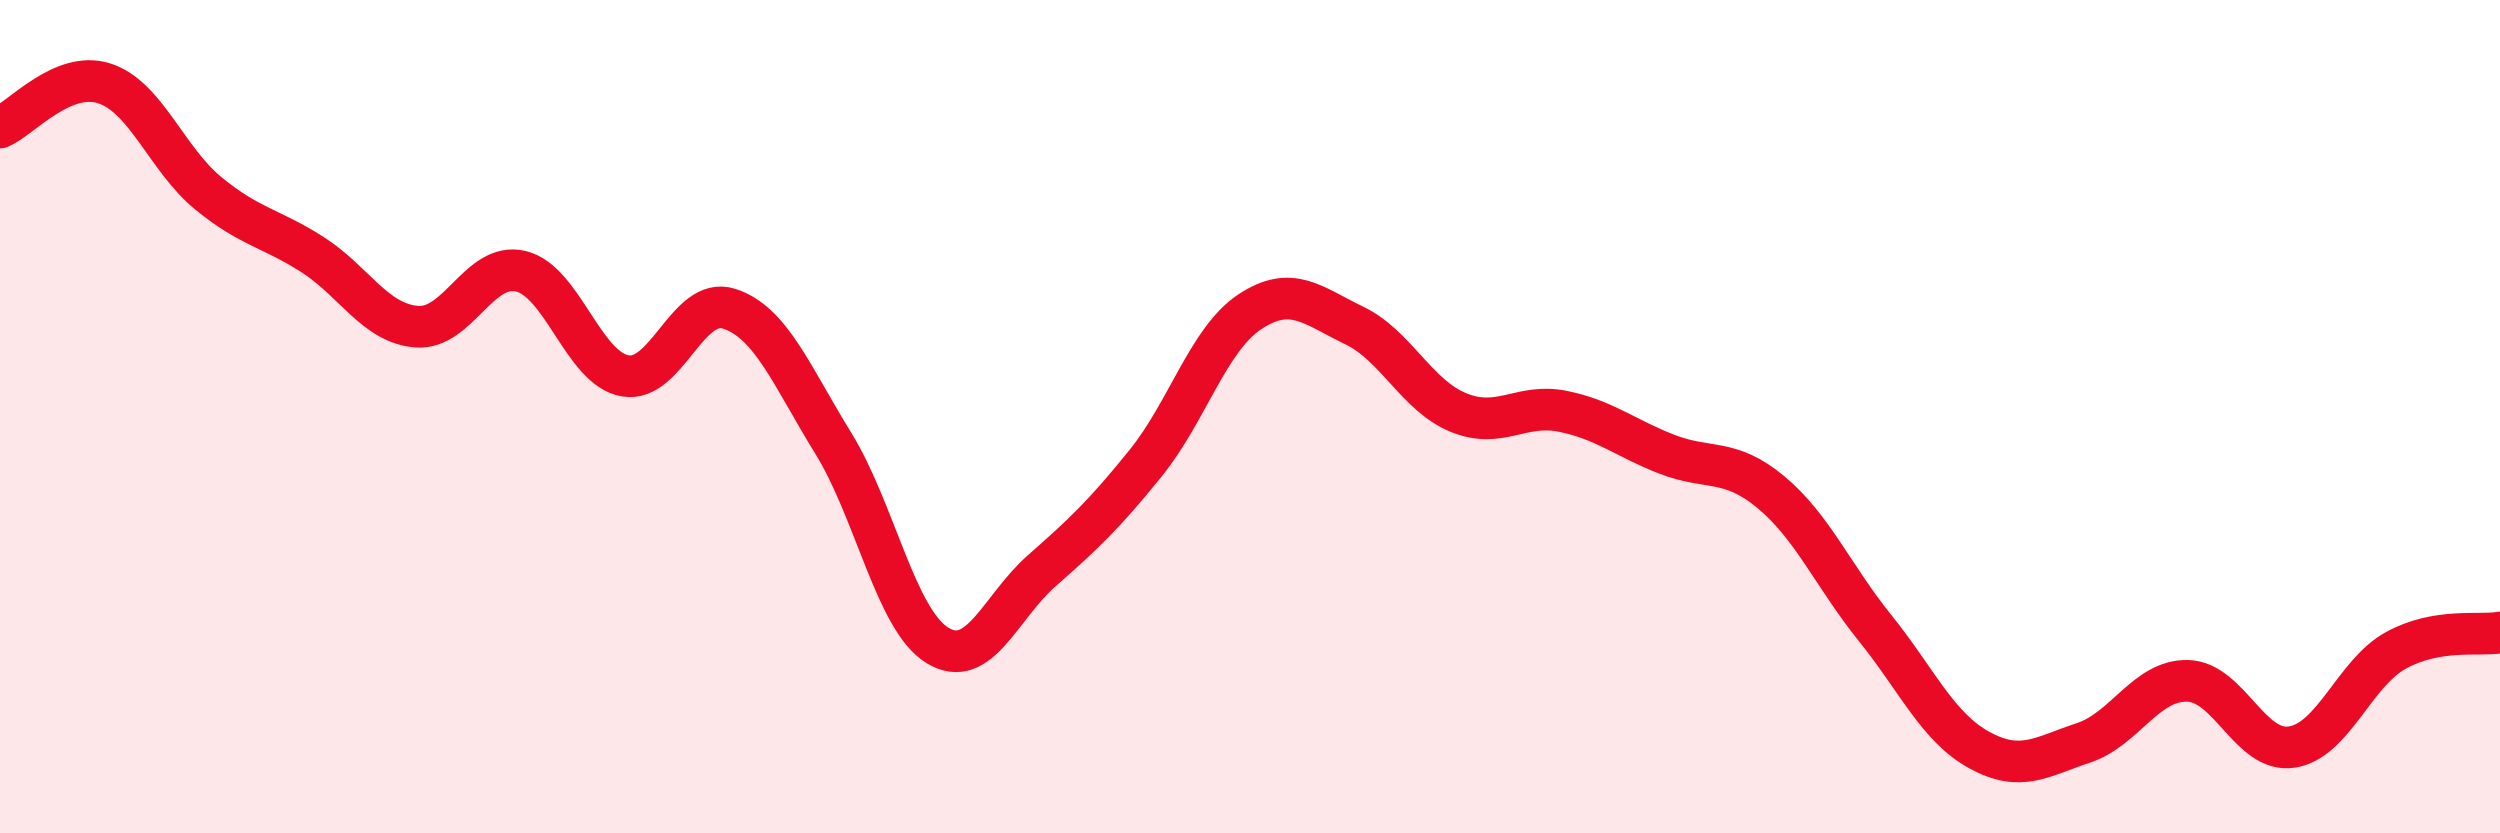
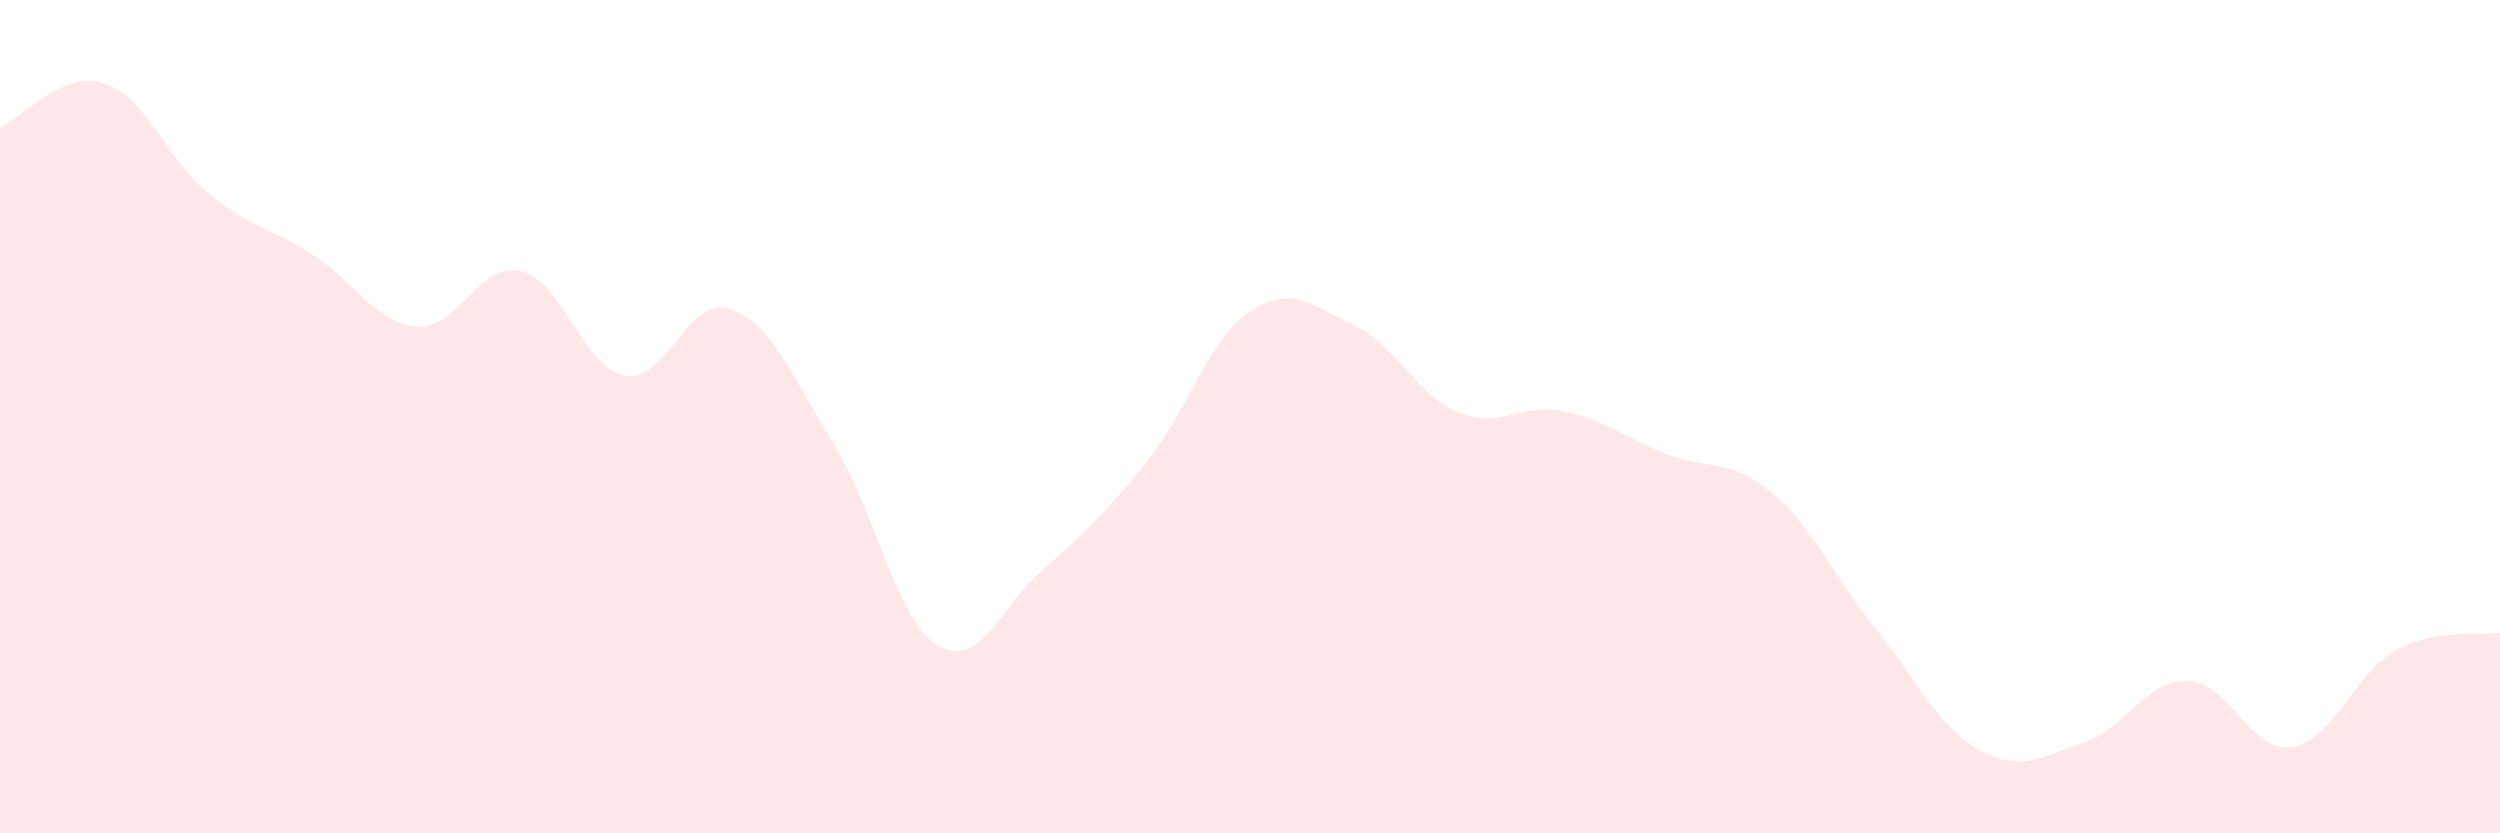
<svg xmlns="http://www.w3.org/2000/svg" width="60" height="20" viewBox="0 0 60 20">
  <path d="M 0,3.06 C 0.5,2.85 1.5,1.68 2.5,2 C 3.5,2.32 4,3.82 5,4.64 C 6,5.46 6.5,5.47 7.5,6.11 C 8.5,6.75 9,7.76 10,7.84 C 11,7.92 11.5,6.27 12.5,6.51 C 13.5,6.75 14,8.84 15,9.02 C 16,9.2 16.5,7.09 17.5,7.41 C 18.5,7.73 19,9.02 20,10.64 C 21,12.26 21.5,14.88 22.5,15.49 C 23.5,16.1 24,14.58 25,13.7 C 26,12.82 26.5,12.35 27.5,11.11 C 28.5,9.87 29,8.14 30,7.48 C 31,6.82 31.5,7.33 32.5,7.81 C 33.5,8.29 34,9.49 35,9.9 C 36,10.31 36.5,9.67 37.5,9.87 C 38.5,10.07 39,10.51 40,10.9 C 41,11.29 41.5,10.98 42.5,11.81 C 43.5,12.64 44,13.83 45,15.07 C 46,16.31 46.5,17.45 47.5,18 C 48.5,18.55 49,18.16 50,17.83 C 51,17.5 51.5,16.32 52.5,16.34 C 53.5,16.36 54,18.08 55,17.93 C 56,17.78 56.5,16.16 57.5,15.61 C 58.5,15.06 59.5,15.27 60,15.18L60 20L0 20Z" fill="#EB0A25" opacity="0.1" stroke-linecap="round" stroke-linejoin="round" />
-   <path d="M 0,3.06 C 0.5,2.85 1.5,1.68 2.5,2 C 3.5,2.32 4,3.82 5,4.64 C 6,5.46 6.5,5.47 7.5,6.11 C 8.5,6.75 9,7.76 10,7.84 C 11,7.92 11.5,6.27 12.5,6.51 C 13.5,6.75 14,8.84 15,9.02 C 16,9.2 16.5,7.09 17.5,7.41 C 18.5,7.73 19,9.02 20,10.64 C 21,12.26 21.5,14.88 22.5,15.49 C 23.5,16.1 24,14.58 25,13.7 C 26,12.82 26.5,12.35 27.5,11.11 C 28.5,9.87 29,8.14 30,7.48 C 31,6.82 31.5,7.33 32.5,7.81 C 33.5,8.29 34,9.49 35,9.9 C 36,10.31 36.5,9.67 37.5,9.87 C 38.5,10.07 39,10.51 40,10.9 C 41,11.29 41.5,10.98 42.5,11.81 C 43.5,12.64 44,13.83 45,15.07 C 46,16.31 46.5,17.45 47.5,18 C 48.5,18.55 49,18.16 50,17.83 C 51,17.5 51.5,16.32 52.5,16.34 C 53.5,16.36 54,18.08 55,17.93 C 56,17.78 56.5,16.16 57.5,15.61 C 58.5,15.06 59.5,15.27 60,15.18" stroke="#EB0A25" stroke-width="1" fill="none" stroke-linecap="round" stroke-linejoin="round" />
</svg>